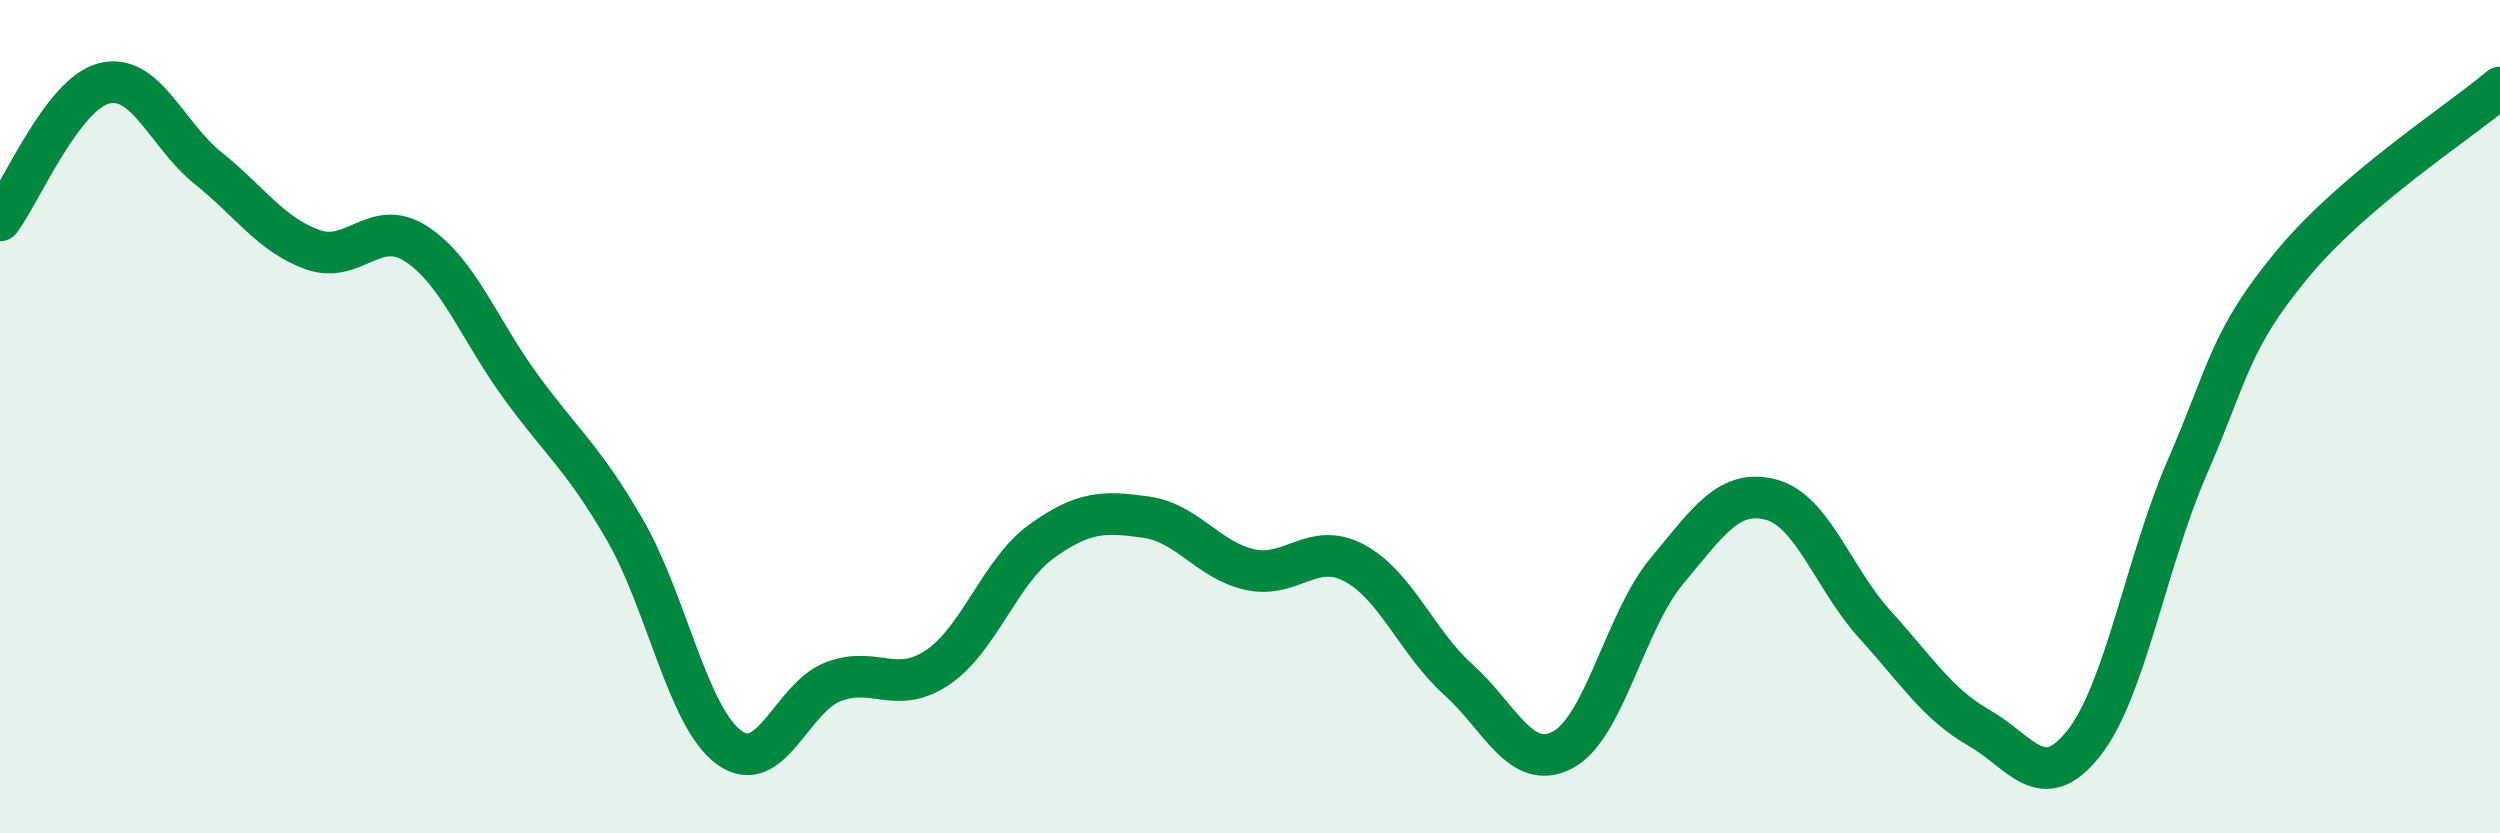
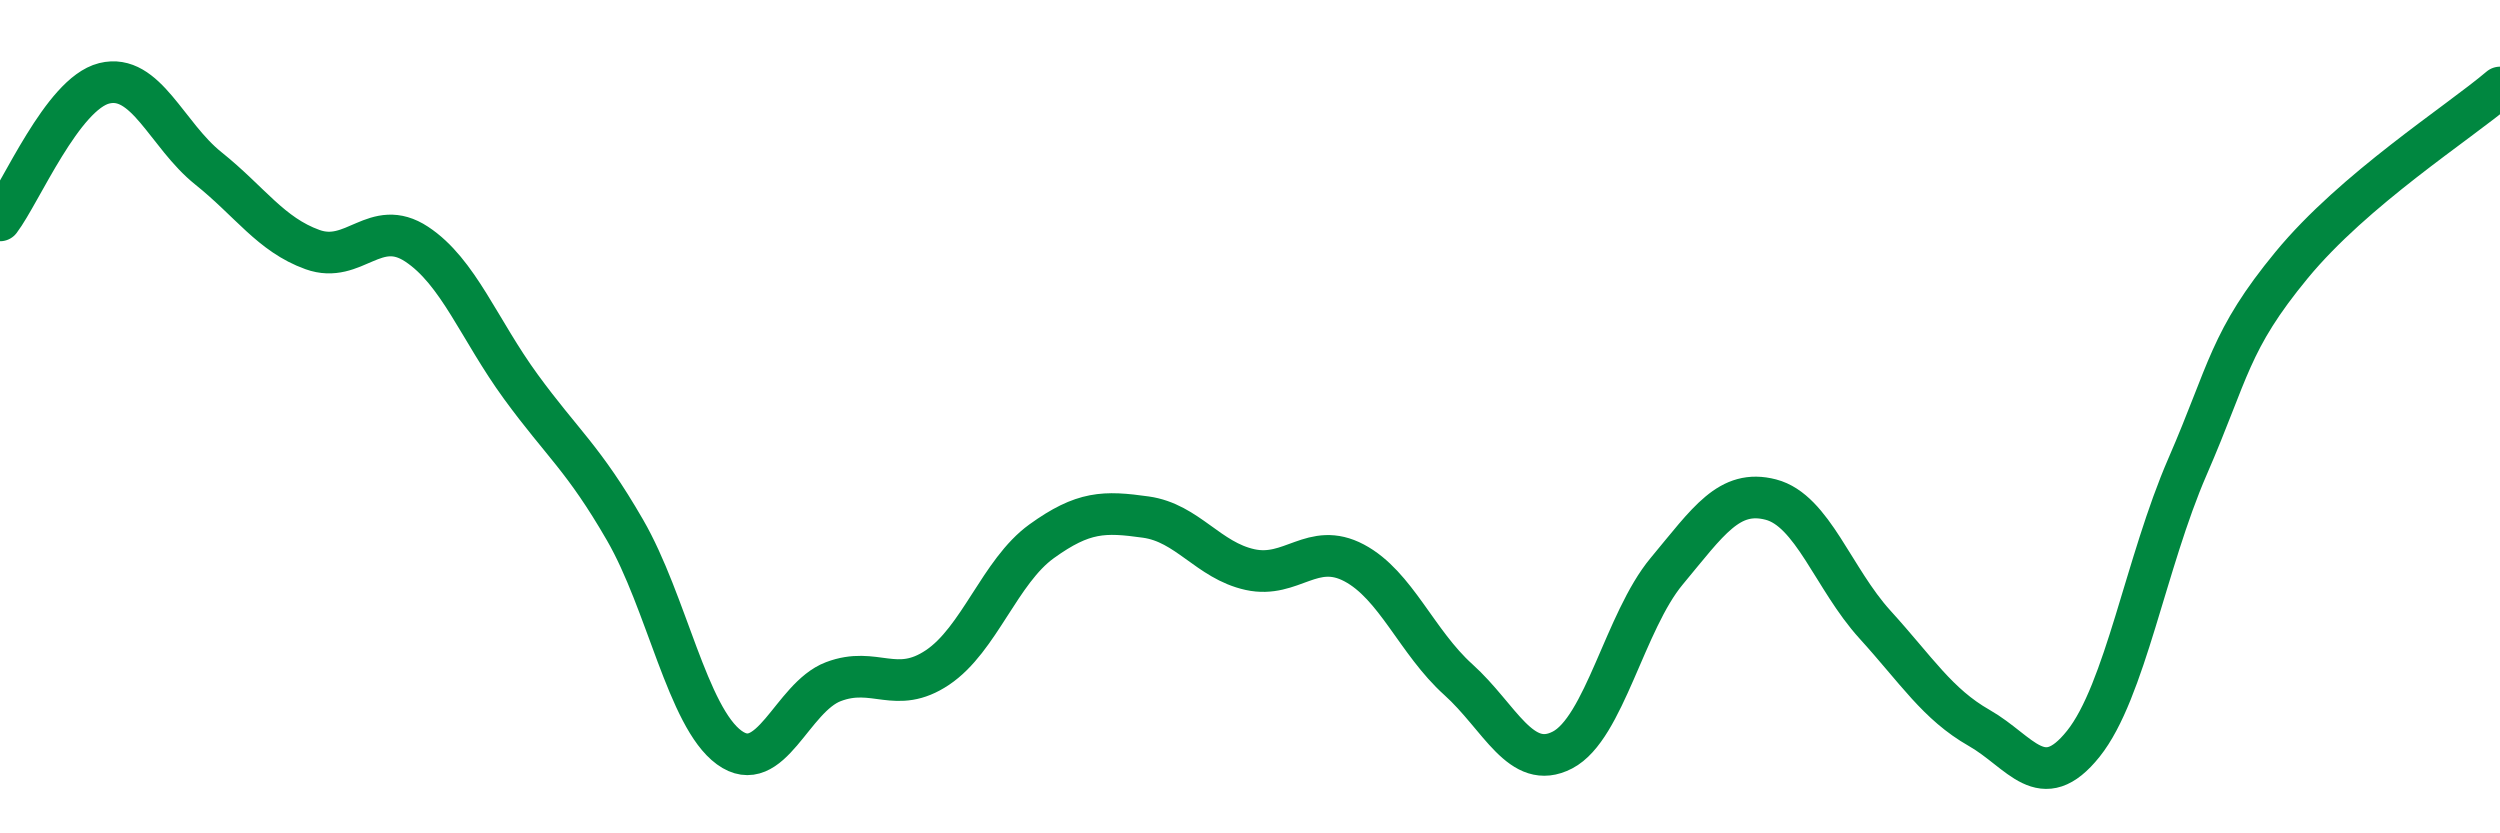
<svg xmlns="http://www.w3.org/2000/svg" width="60" height="20" viewBox="0 0 60 20">
-   <path d="M 0,5.29 C 0.5,4.63 1.5,2.25 2.5,2 C 3.5,1.75 4,3.24 5,4.04 C 6,4.84 6.5,5.63 7.5,5.99 C 8.5,6.35 9,5.2 10,5.86 C 11,6.52 11.5,7.91 12.5,9.28 C 13.5,10.65 14,10.99 15,12.72 C 16,14.45 16.5,17.21 17.5,17.94 C 18.5,18.67 19,16.74 20,16.36 C 21,15.98 21.5,16.69 22.5,16.02 C 23.5,15.35 24,13.71 25,12.99 C 26,12.27 26.5,12.27 27.5,12.41 C 28.5,12.55 29,13.45 30,13.67 C 31,13.89 31.5,12.98 32.5,13.51 C 33.5,14.04 34,15.41 35,16.31 C 36,17.21 36.5,18.52 37.5,18 C 38.5,17.48 39,14.91 40,13.71 C 41,12.51 41.5,11.73 42.5,11.99 C 43.5,12.25 44,13.89 45,14.99 C 46,16.09 46.5,16.9 47.5,17.47 C 48.5,18.04 49,19.1 50,17.85 C 51,16.6 51.5,13.5 52.5,11.2 C 53.5,8.9 53.5,8.18 55,6.36 C 56.5,4.54 59,2.95 60,2.1L60 20L0 20Z" fill="#008740" opacity="0.1" stroke-linecap="round" stroke-linejoin="round" />
  <path d="M 0,5.29 C 0.5,4.63 1.5,2.25 2.5,2 C 3.5,1.75 4,3.24 5,4.04 C 6,4.84 6.5,5.63 7.5,5.99 C 8.5,6.35 9,5.2 10,5.86 C 11,6.52 11.5,7.91 12.5,9.28 C 13.5,10.65 14,10.99 15,12.72 C 16,14.45 16.5,17.21 17.5,17.94 C 18.5,18.67 19,16.74 20,16.36 C 21,15.98 21.5,16.69 22.5,16.02 C 23.5,15.35 24,13.71 25,12.99 C 26,12.27 26.5,12.27 27.5,12.41 C 28.5,12.55 29,13.45 30,13.67 C 31,13.89 31.5,12.98 32.5,13.51 C 33.5,14.04 34,15.41 35,16.31 C 36,17.21 36.5,18.52 37.5,18 C 38.5,17.48 39,14.91 40,13.71 C 41,12.51 41.5,11.73 42.5,11.99 C 43.5,12.25 44,13.89 45,14.99 C 46,16.09 46.5,16.9 47.5,17.47 C 48.5,18.04 49,19.1 50,17.85 C 51,16.6 51.5,13.5 52.5,11.2 C 53.5,8.9 53.5,8.18 55,6.36 C 56.5,4.54 59,2.95 60,2.1" stroke="#008740" stroke-width="1" fill="none" stroke-linecap="round" stroke-linejoin="round" />
</svg>